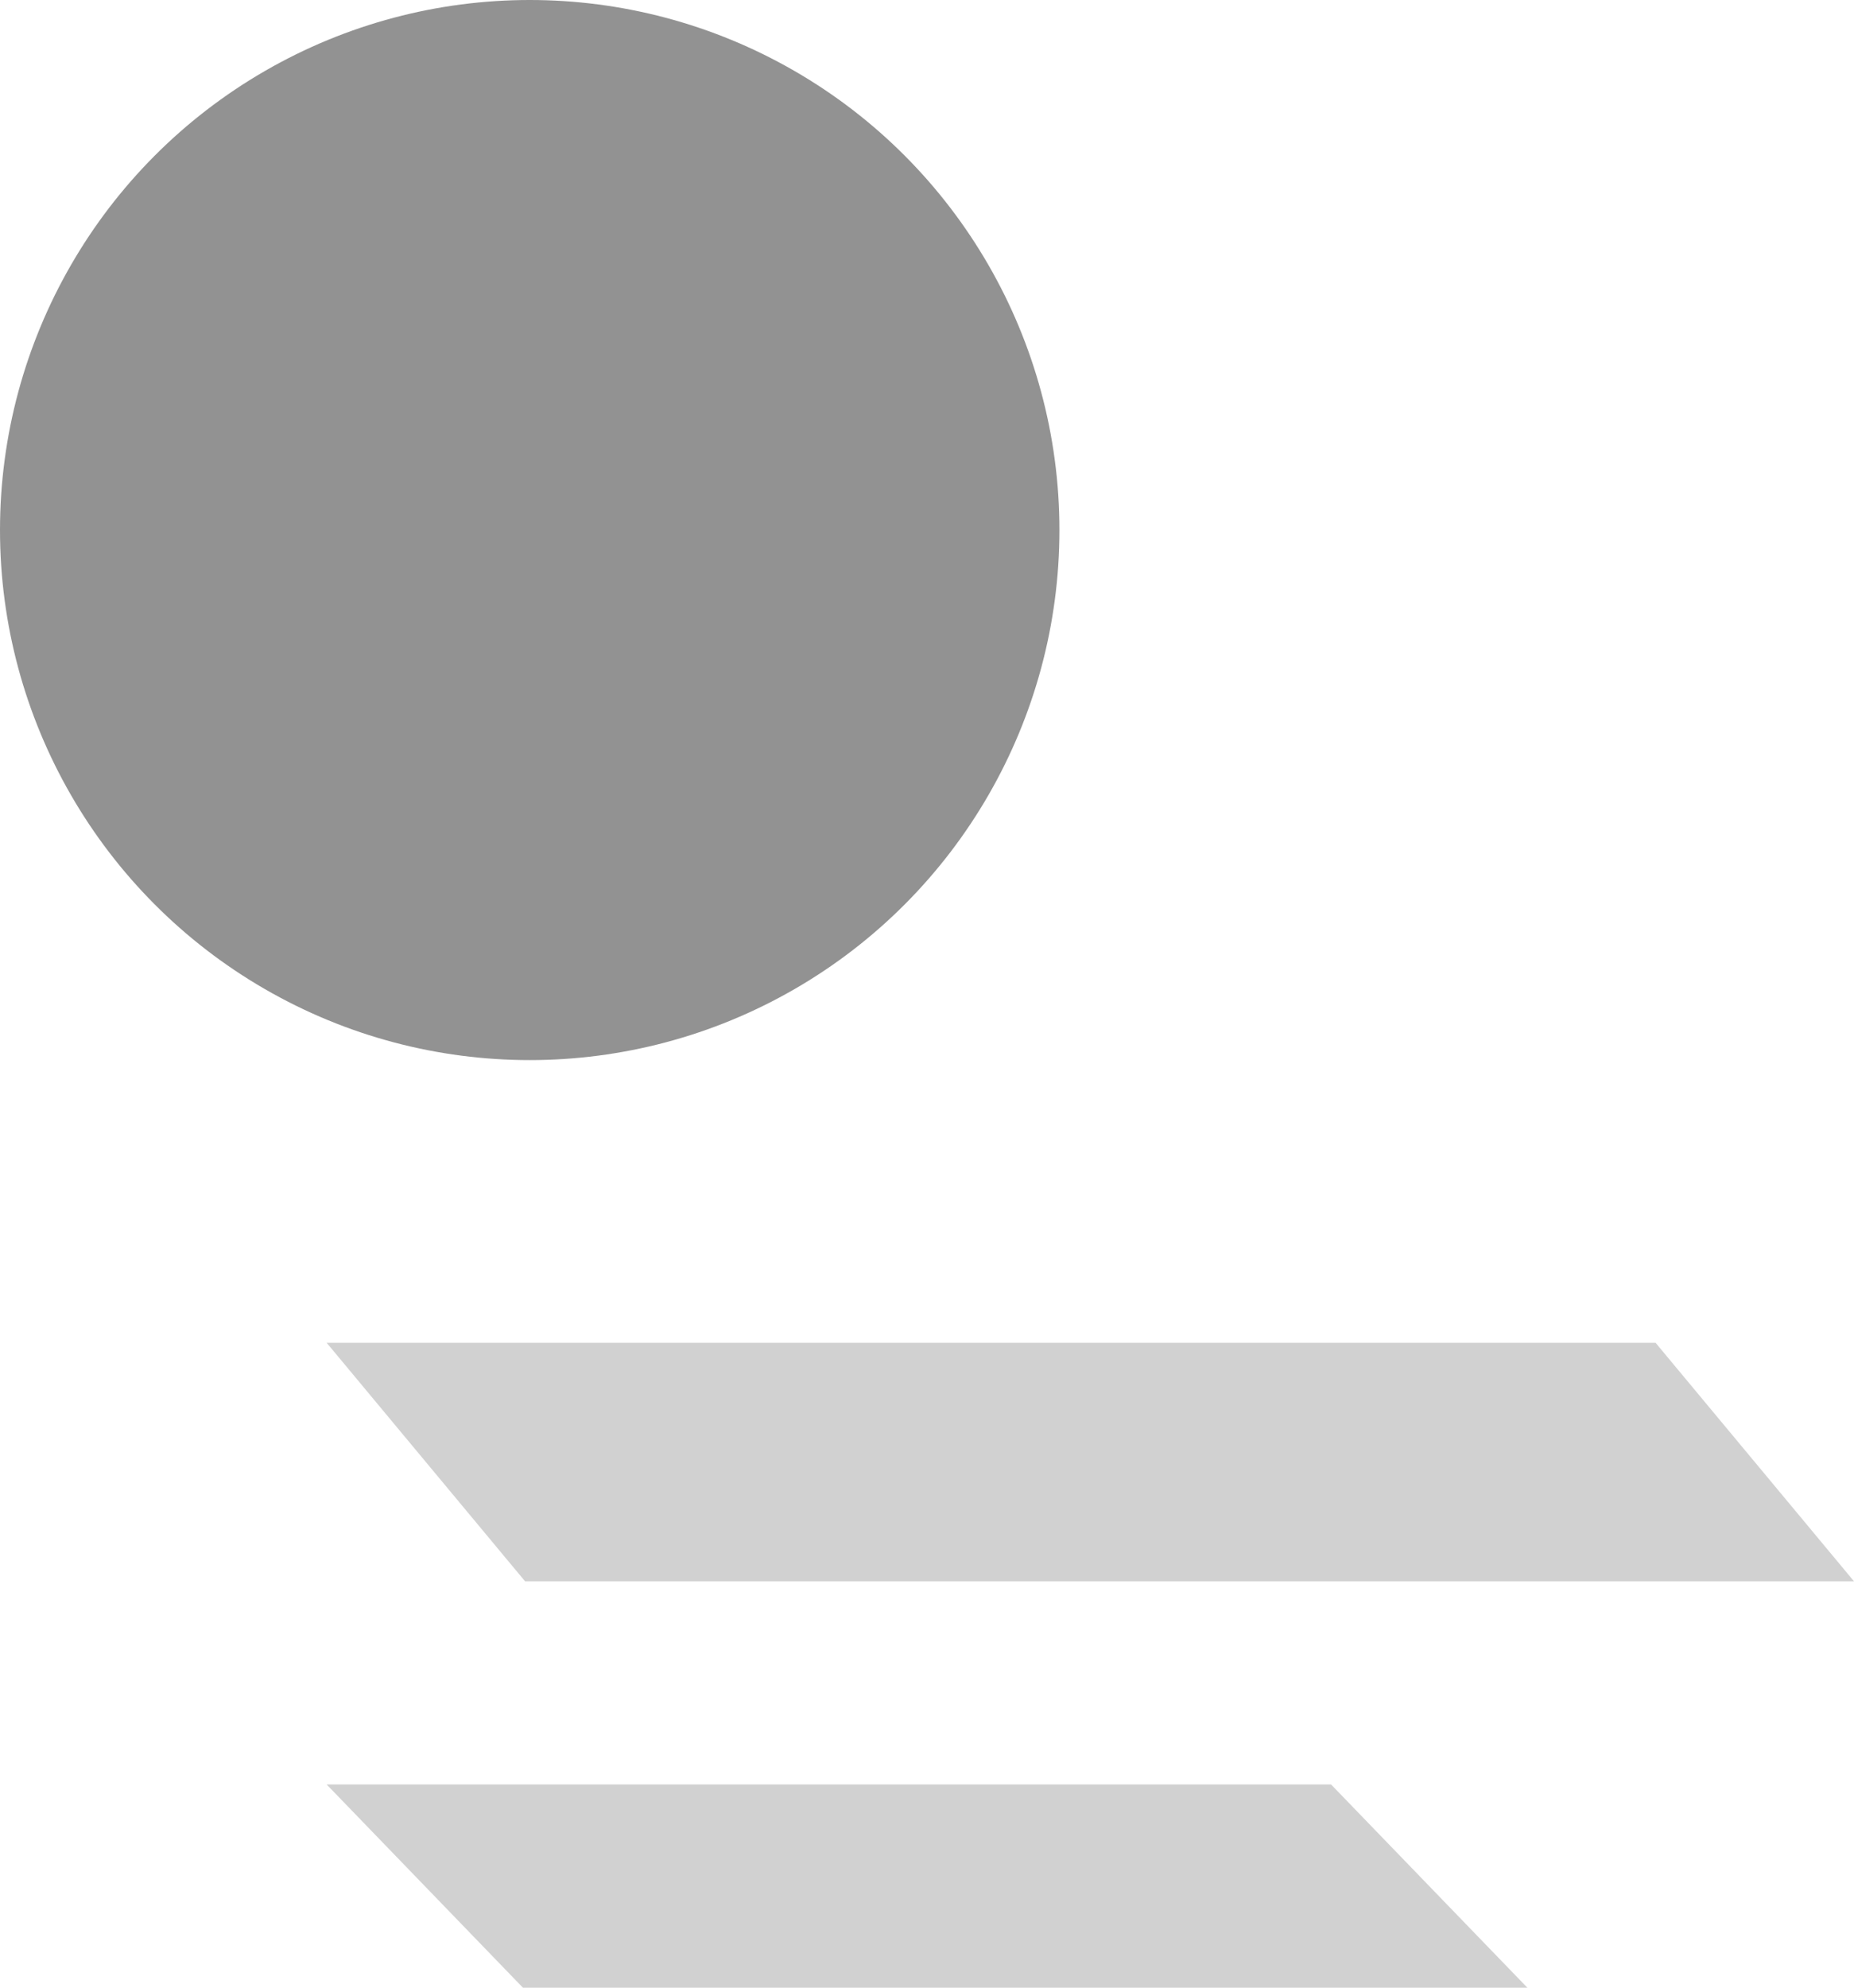
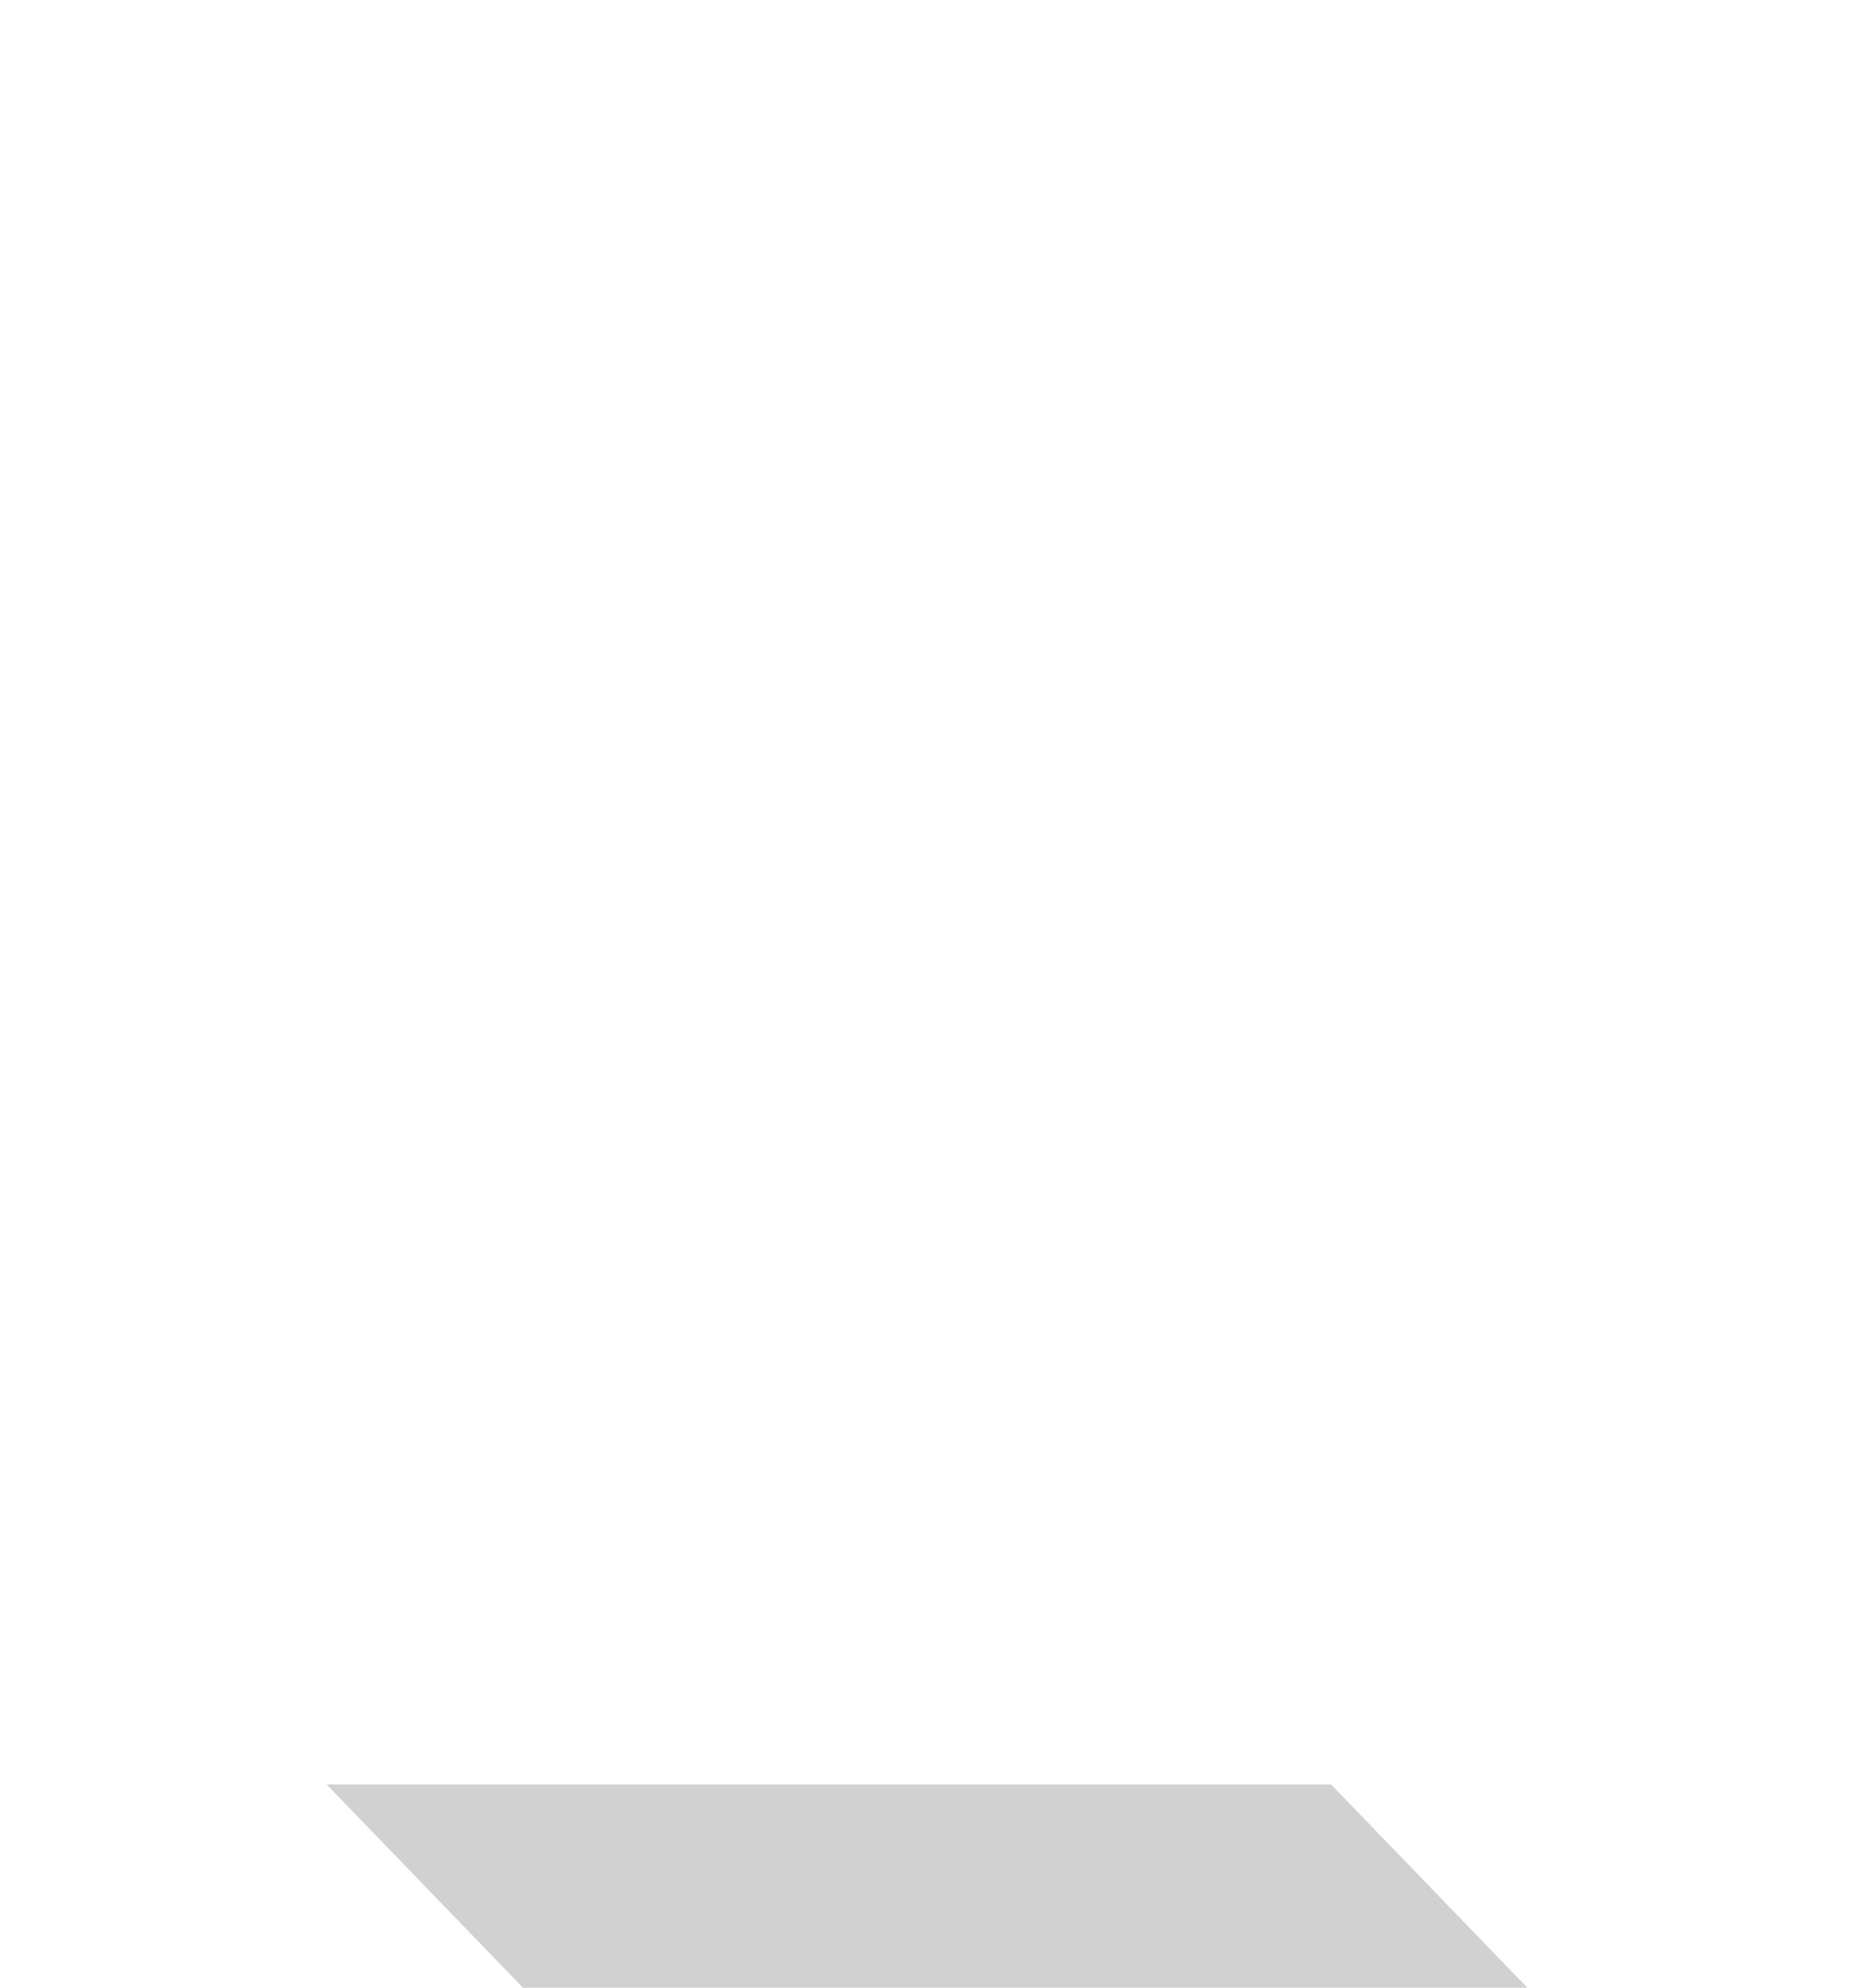
<svg xmlns="http://www.w3.org/2000/svg" width="210" height="225" viewBox="0 0 210 225" fill="none">
-   <circle cx="60" cy="60" r="60" fill="#929292" />
-   <path d="M37 152H187.526L210 179H59.474L37 152Z" fill="#D1D1D1" />
  <path d="M37 202H150.771L173 225H59.229L37 202Z" fill="#D1D1D1" />
</svg>